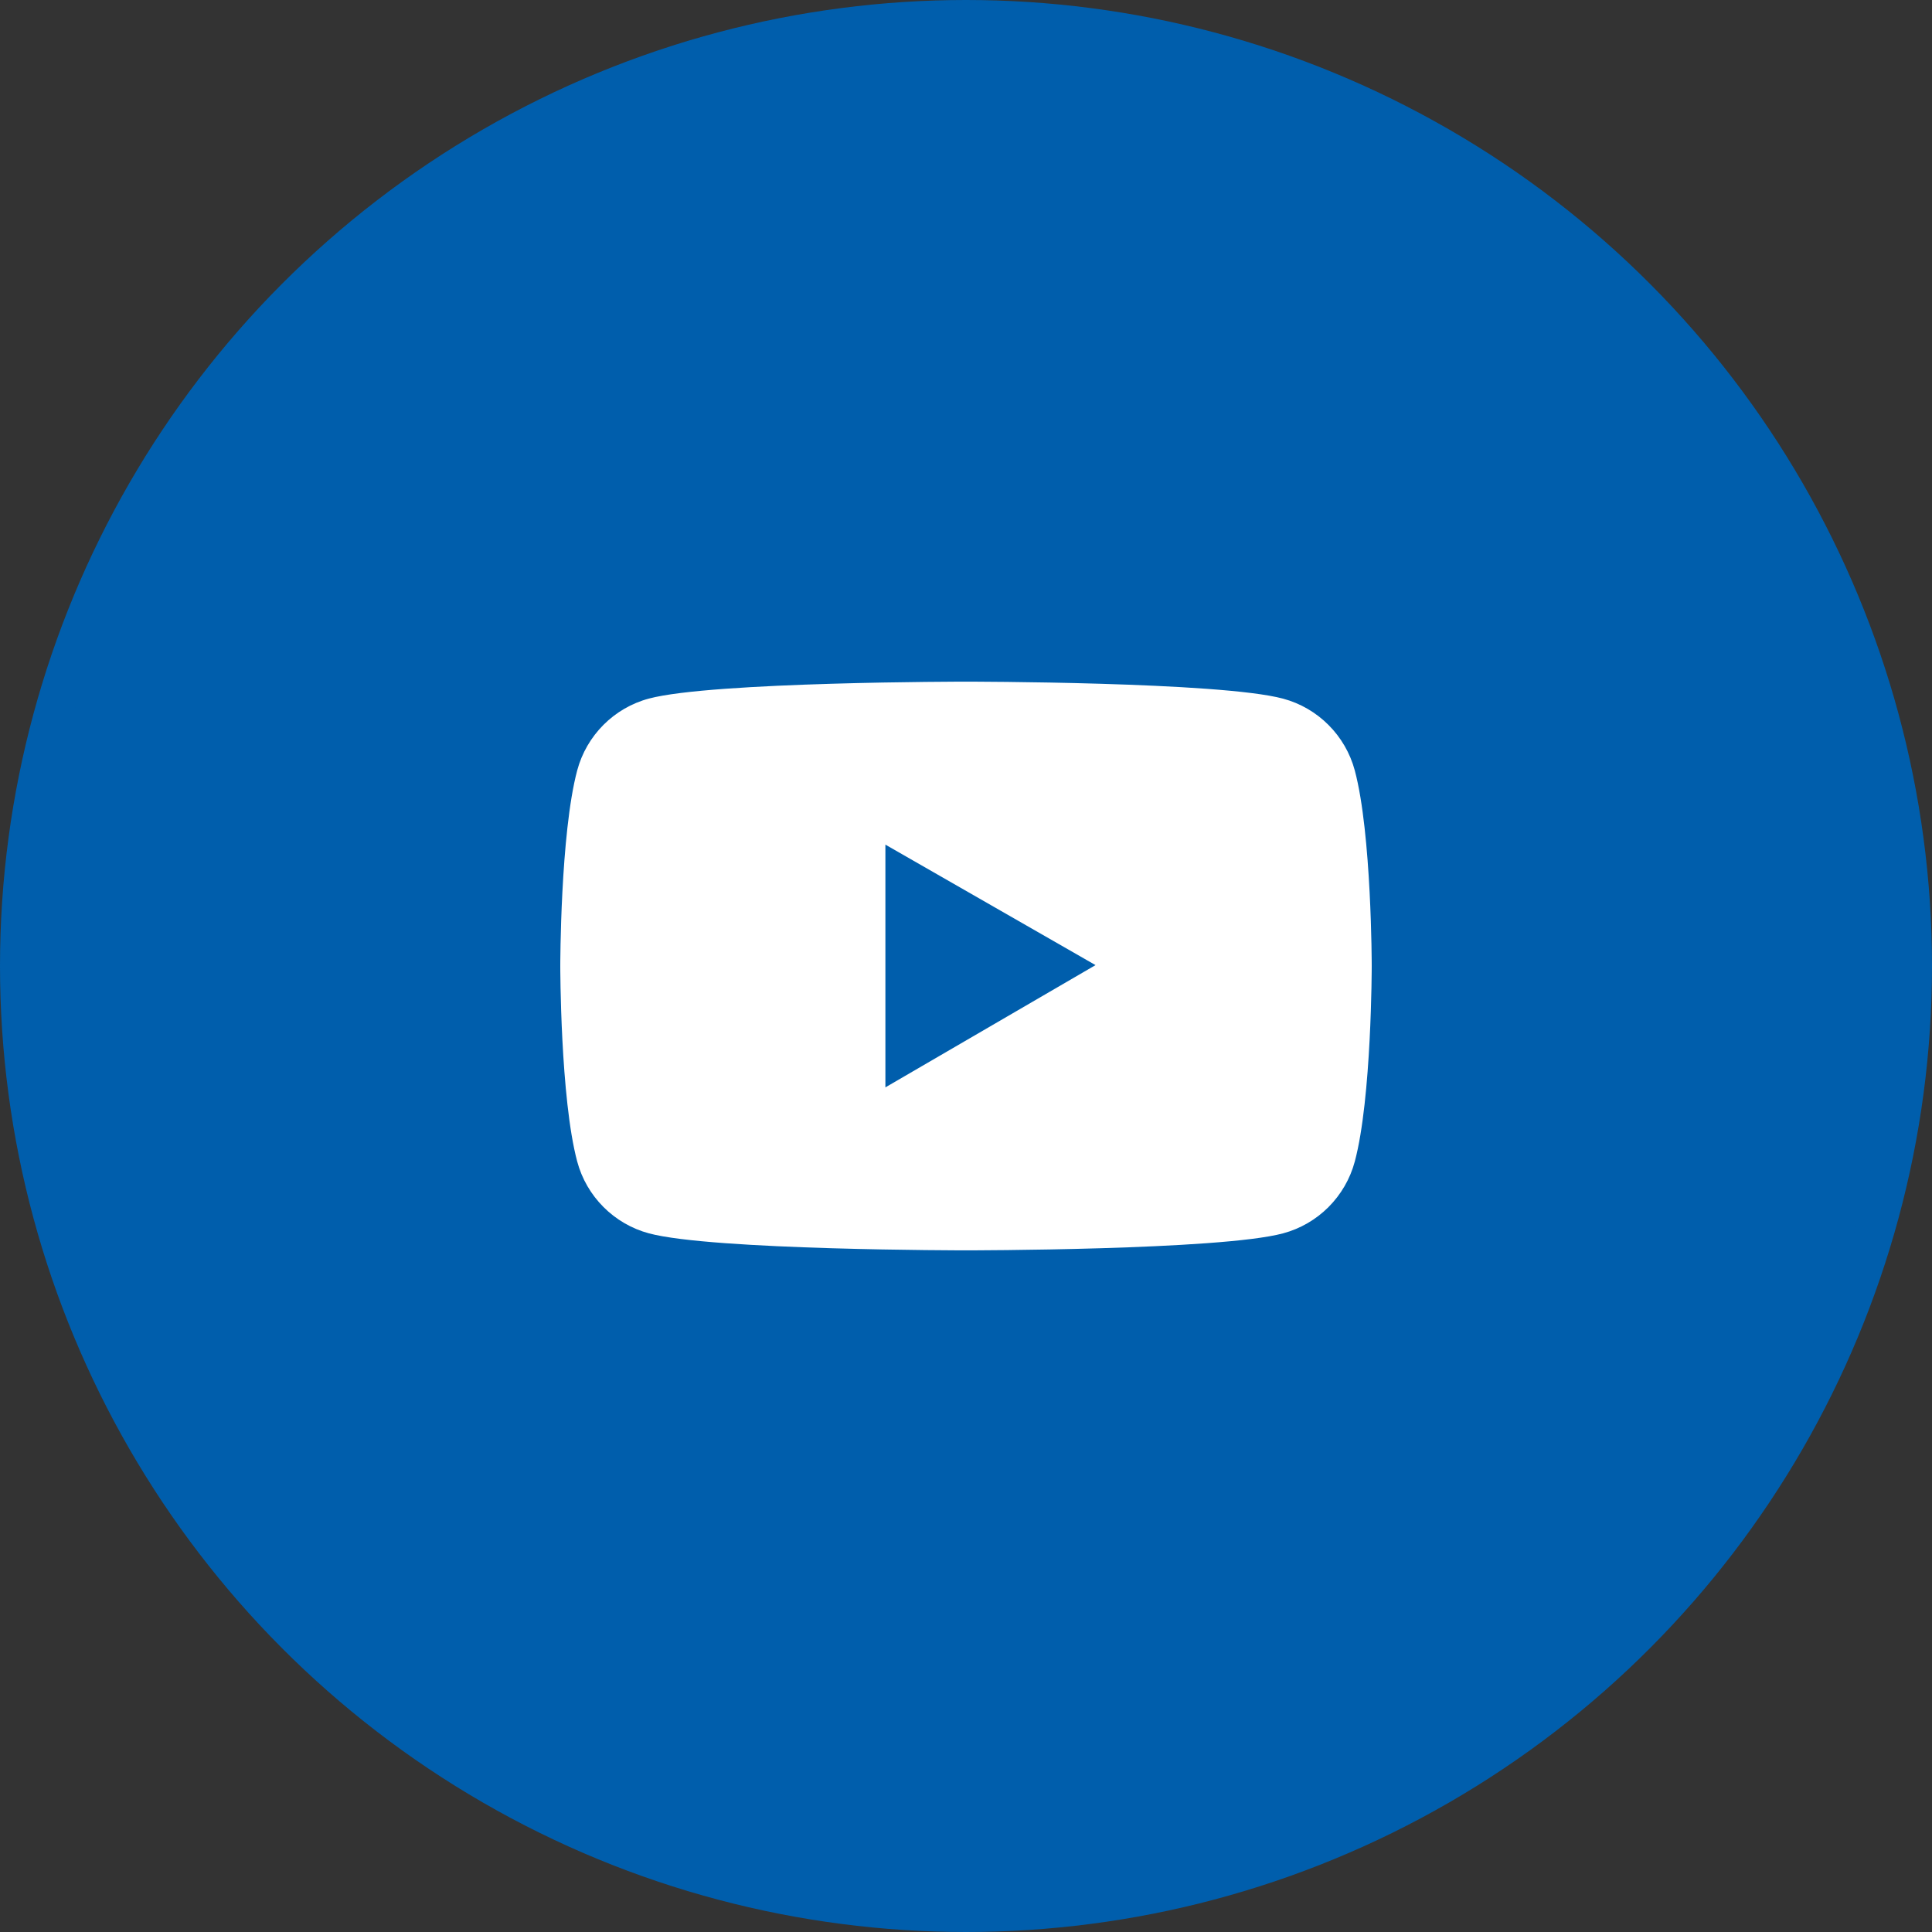
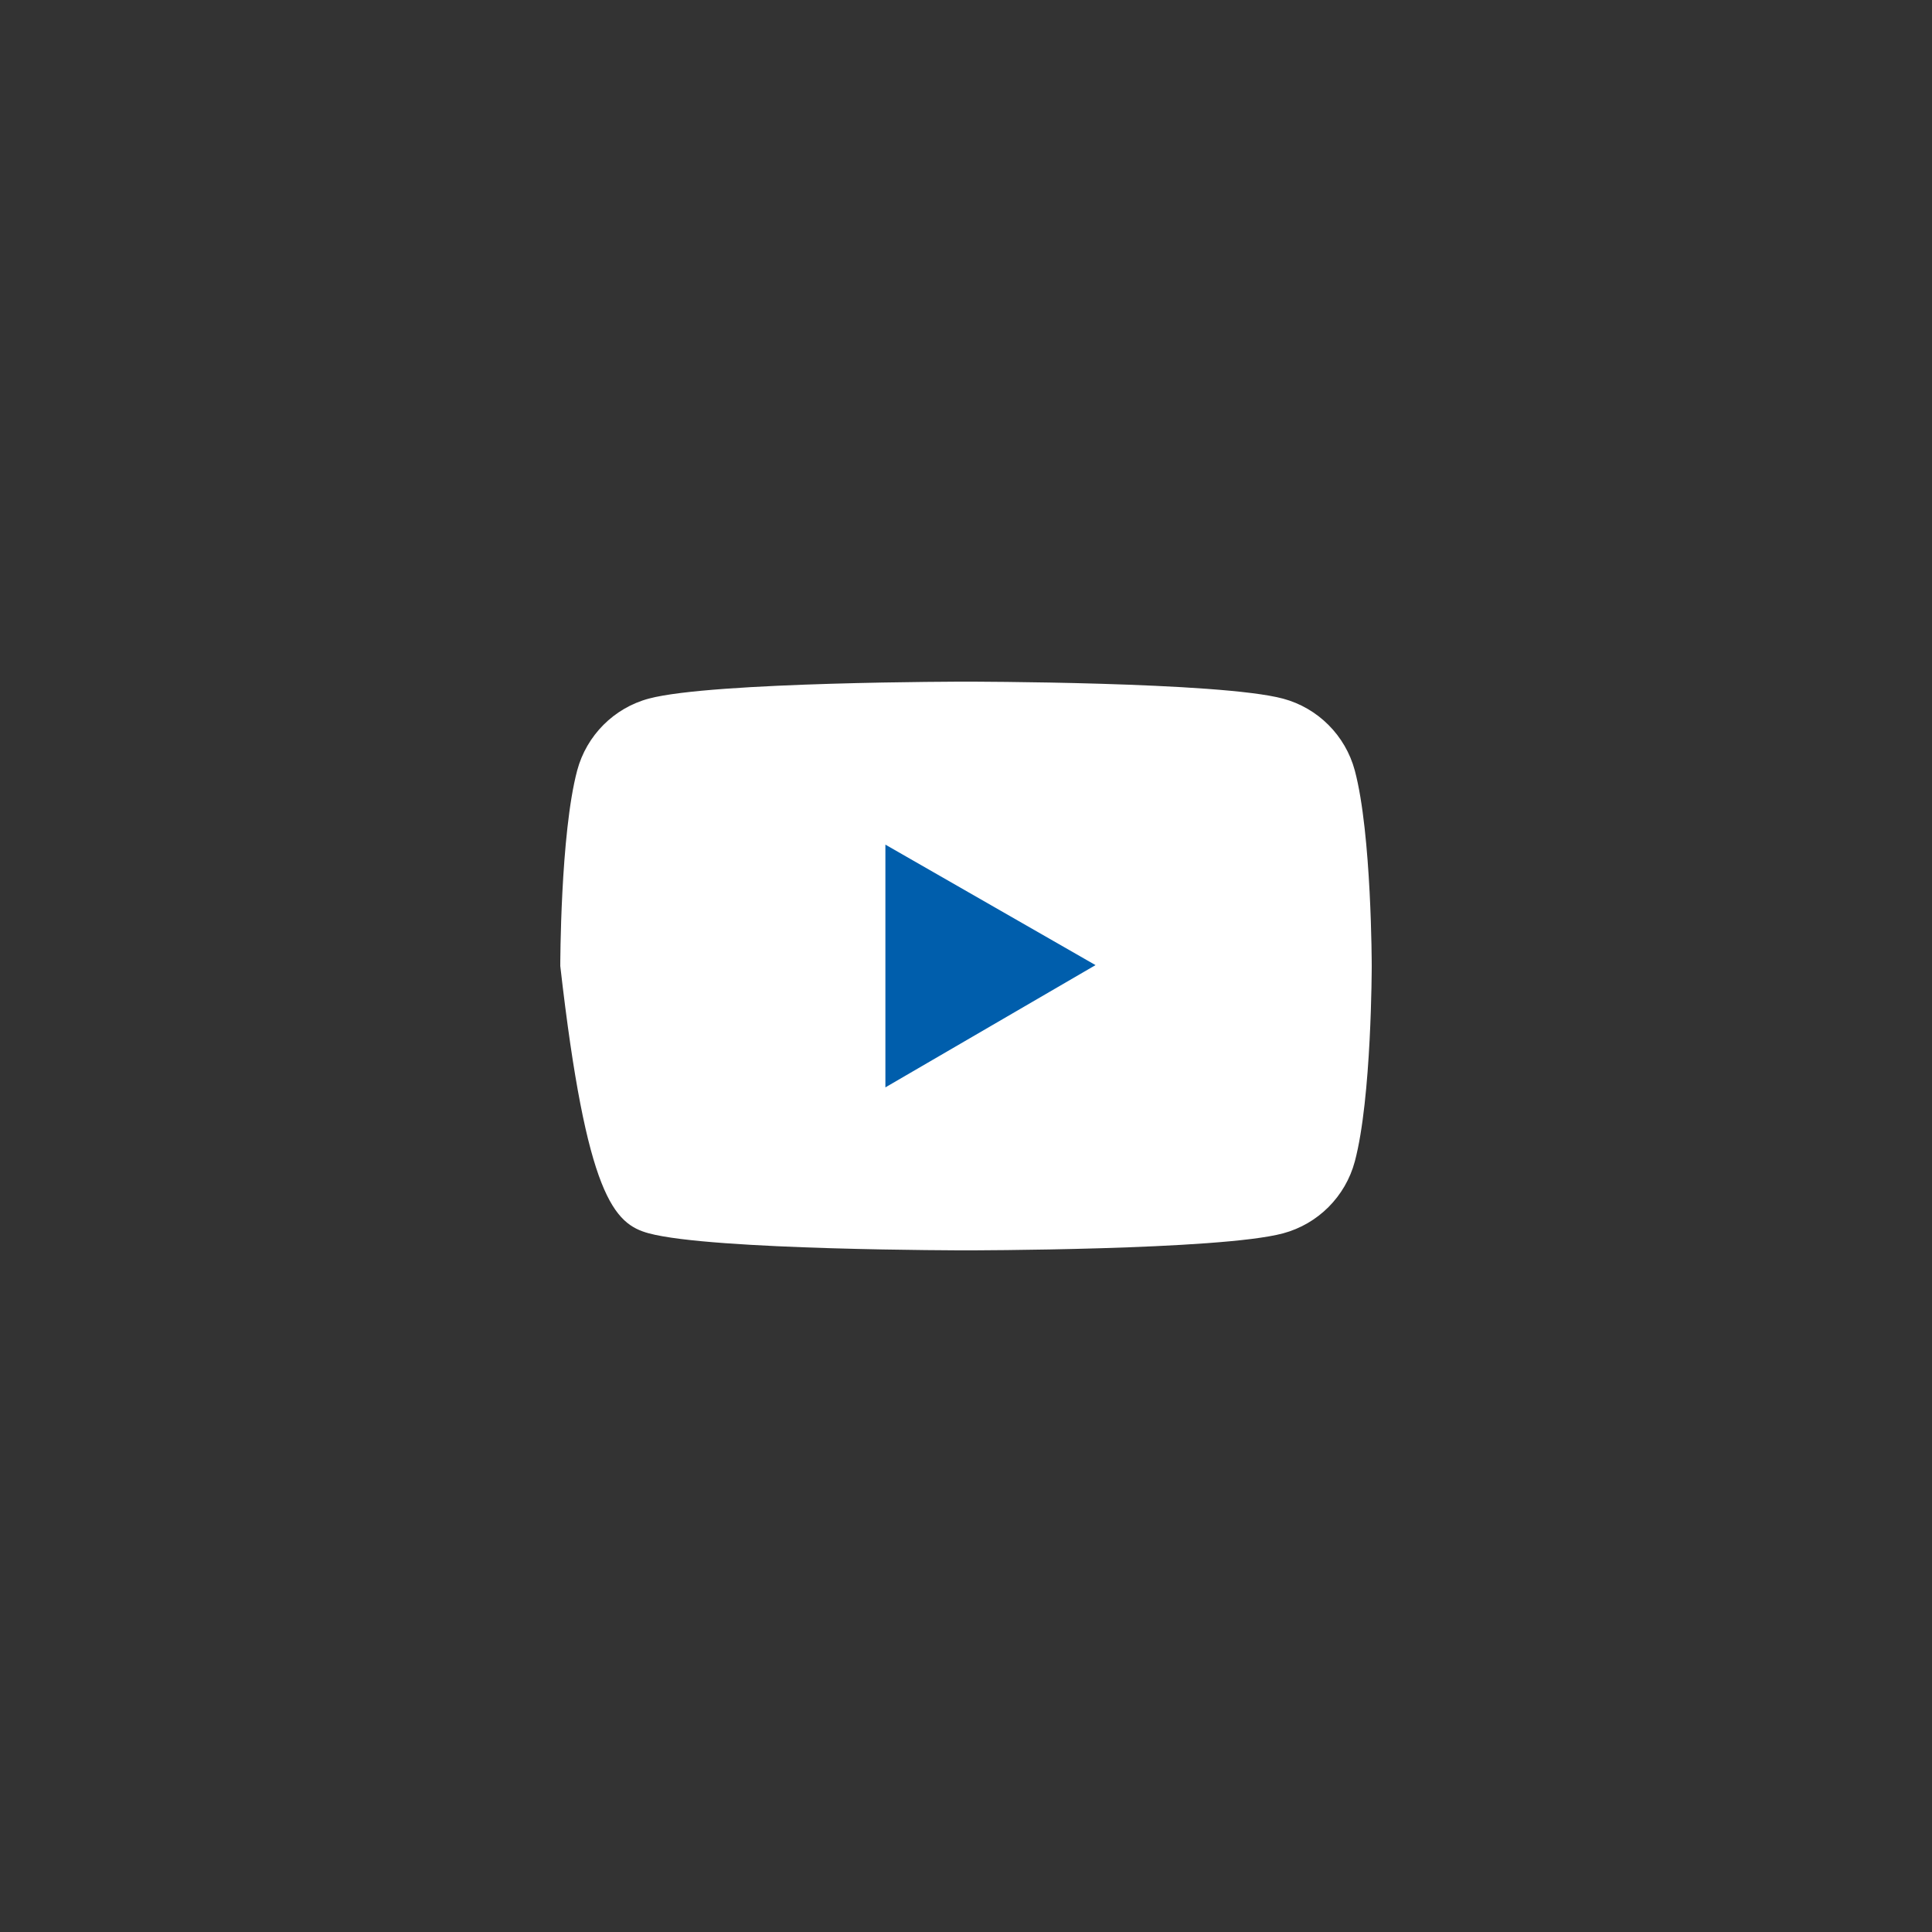
<svg xmlns="http://www.w3.org/2000/svg" width="50" height="50" viewBox="0 0 50 50" fill="none">
  <rect x="0" y="0" width="50" height="50" fill="#333333" stroke="none" />
-   <circle cx="25" cy="25" r="24.5" fill="#005EAC" stroke="#005EAC" />
  <rect x="21" y="21" width="9" height="8" fill="#005EAC" />
-   <path d="M35.062 19.94C34.82 19.035 34.108 18.323 33.206 18.081C31.567 17.641 25 17.641 25 17.641C25 17.641 18.433 17.641 16.794 18.079C15.89 18.32 15.18 19.033 14.938 19.938C14.5 21.578 14.5 25 14.5 25C14.5 25 14.5 28.422 14.938 30.06C15.18 30.965 15.892 31.677 16.794 31.919C18.433 32.359 25 32.359 25 32.359C25 32.359 31.567 32.359 33.206 31.919C34.11 31.677 34.82 30.965 35.062 30.06C35.5 28.422 35.5 25 35.5 25C35.5 25 35.5 21.578 35.062 19.94ZM22.914 28.141V21.859L28.352 24.977L22.914 28.141Z" fill="white" />
+   <path d="M35.062 19.94C34.82 19.035 34.108 18.323 33.206 18.081C31.567 17.641 25 17.641 25 17.641C25 17.641 18.433 17.641 16.794 18.079C15.89 18.32 15.18 19.033 14.938 19.938C14.5 21.578 14.5 25 14.5 25C15.18 30.965 15.892 31.677 16.794 31.919C18.433 32.359 25 32.359 25 32.359C25 32.359 31.567 32.359 33.206 31.919C34.11 31.677 34.82 30.965 35.062 30.06C35.5 28.422 35.5 25 35.5 25C35.5 25 35.5 21.578 35.062 19.94ZM22.914 28.141V21.859L28.352 24.977L22.914 28.141Z" fill="white" />
</svg>